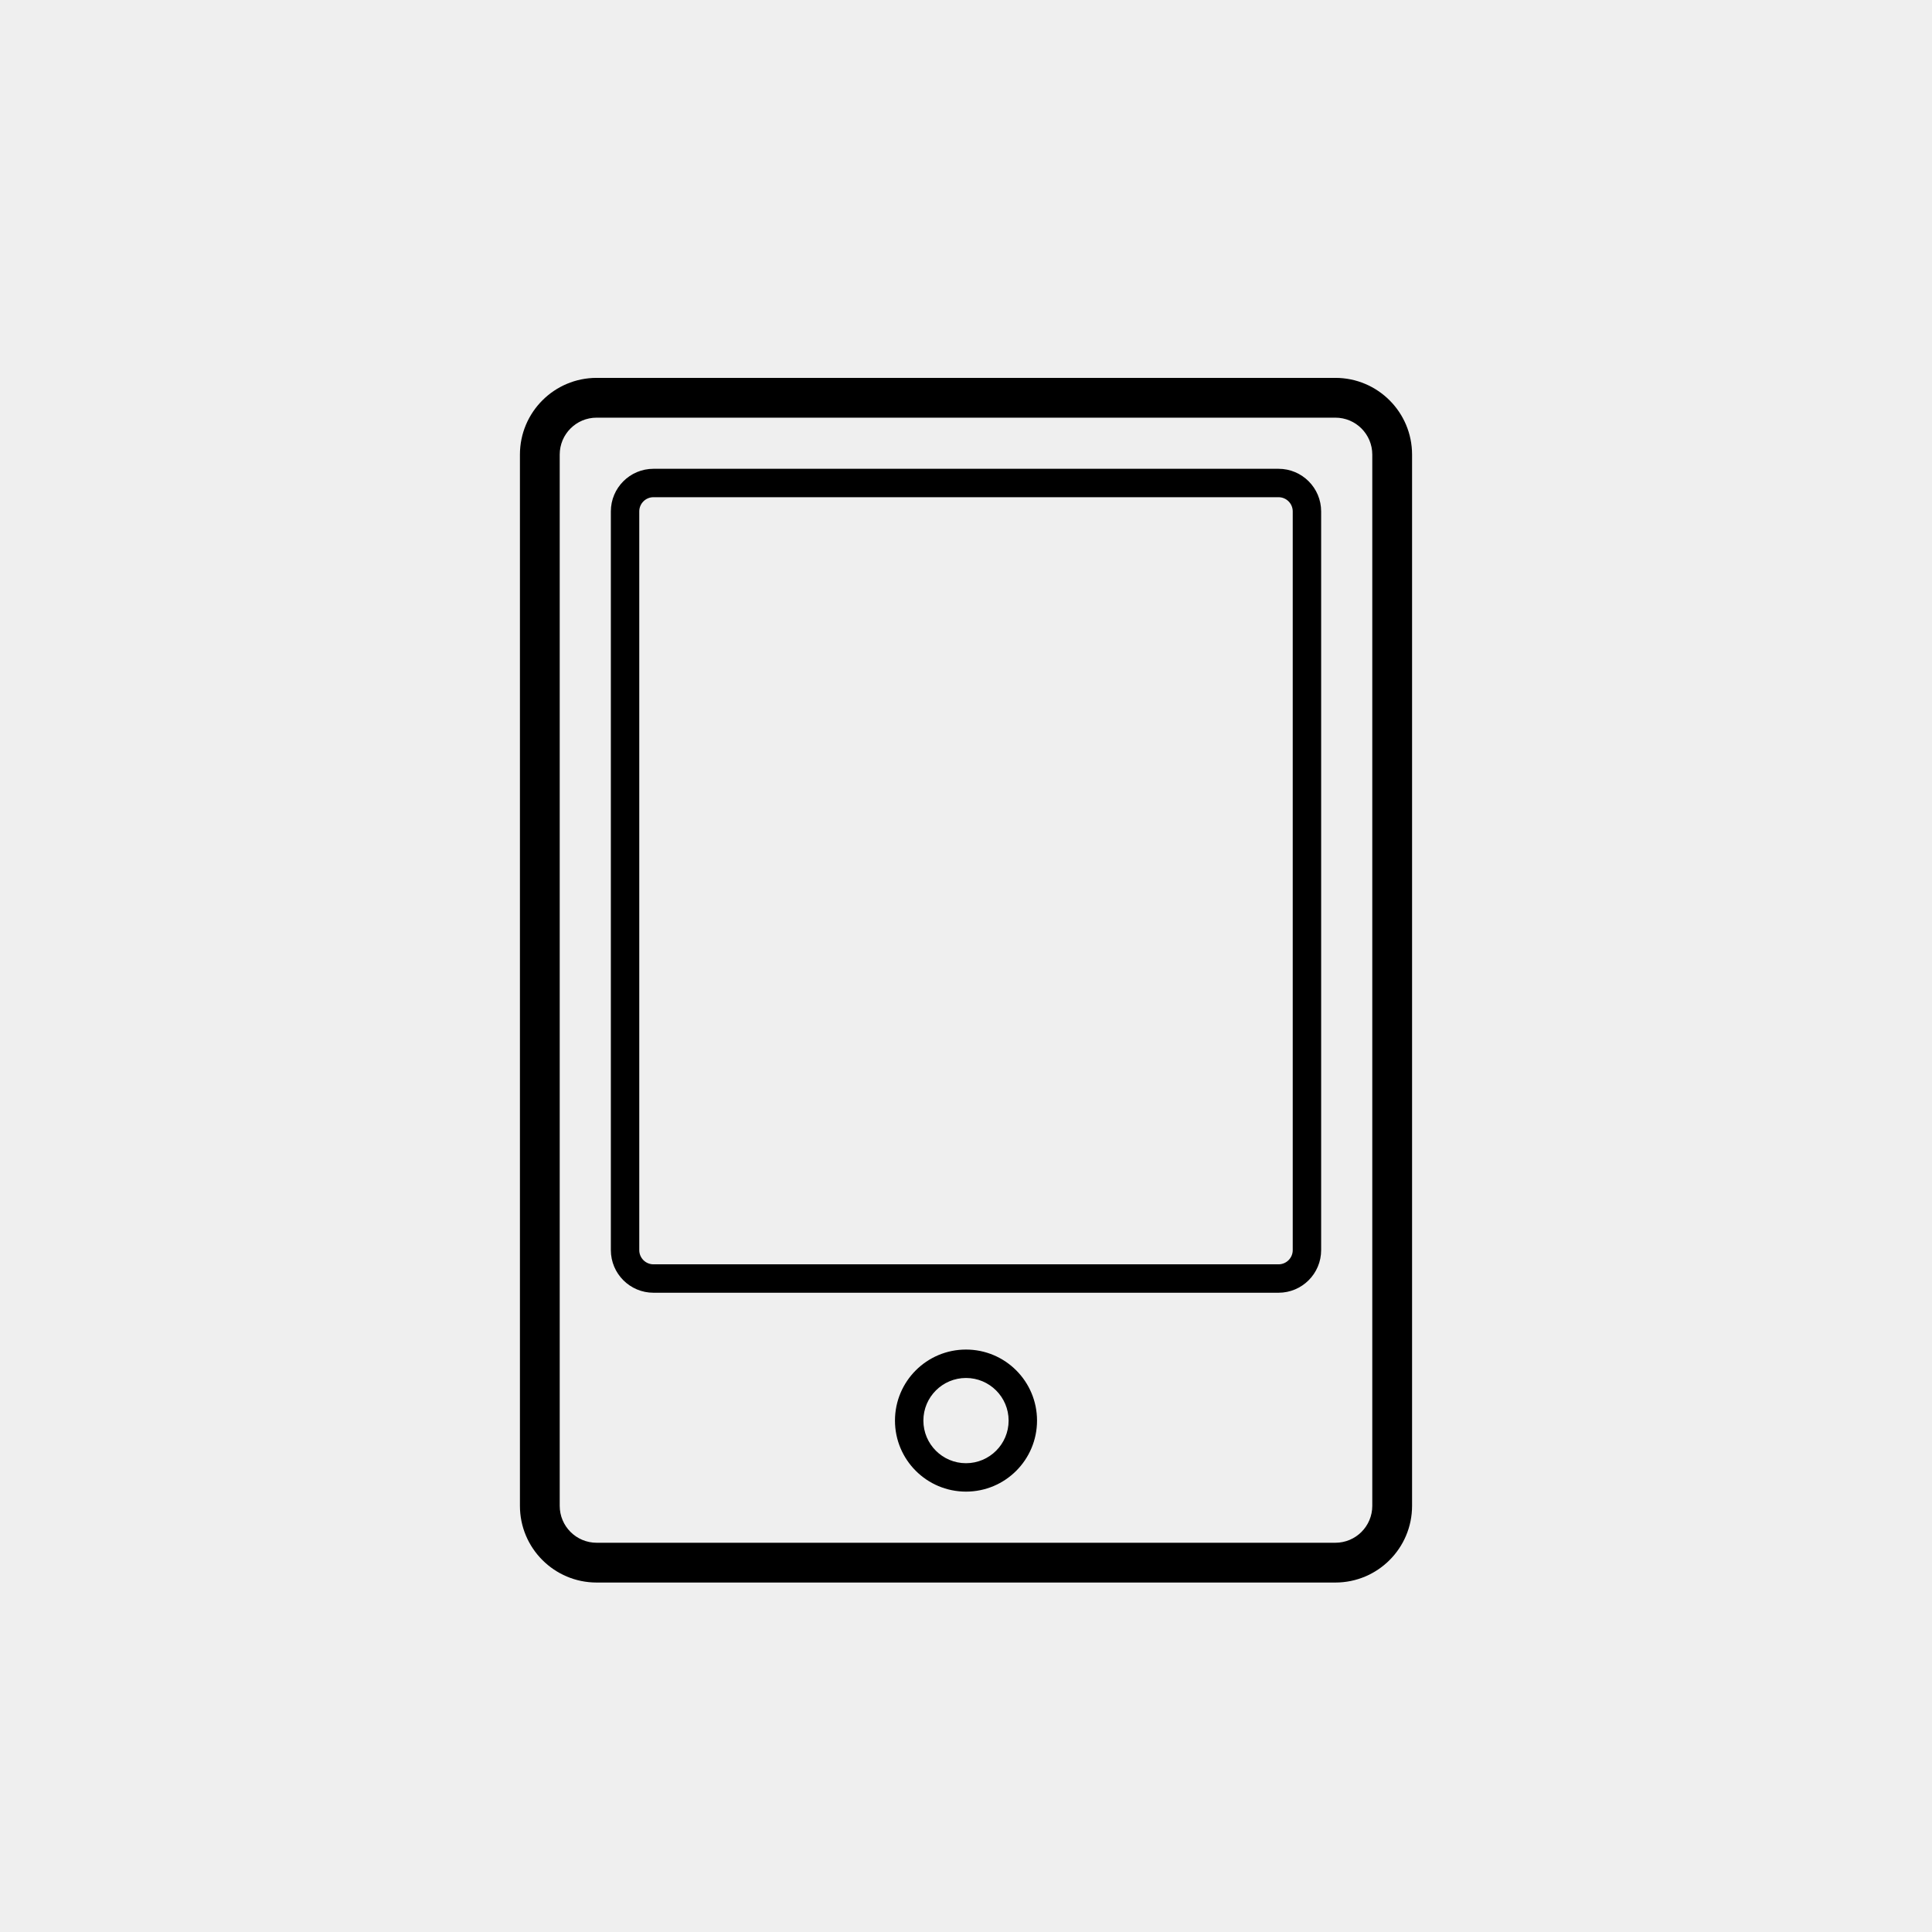
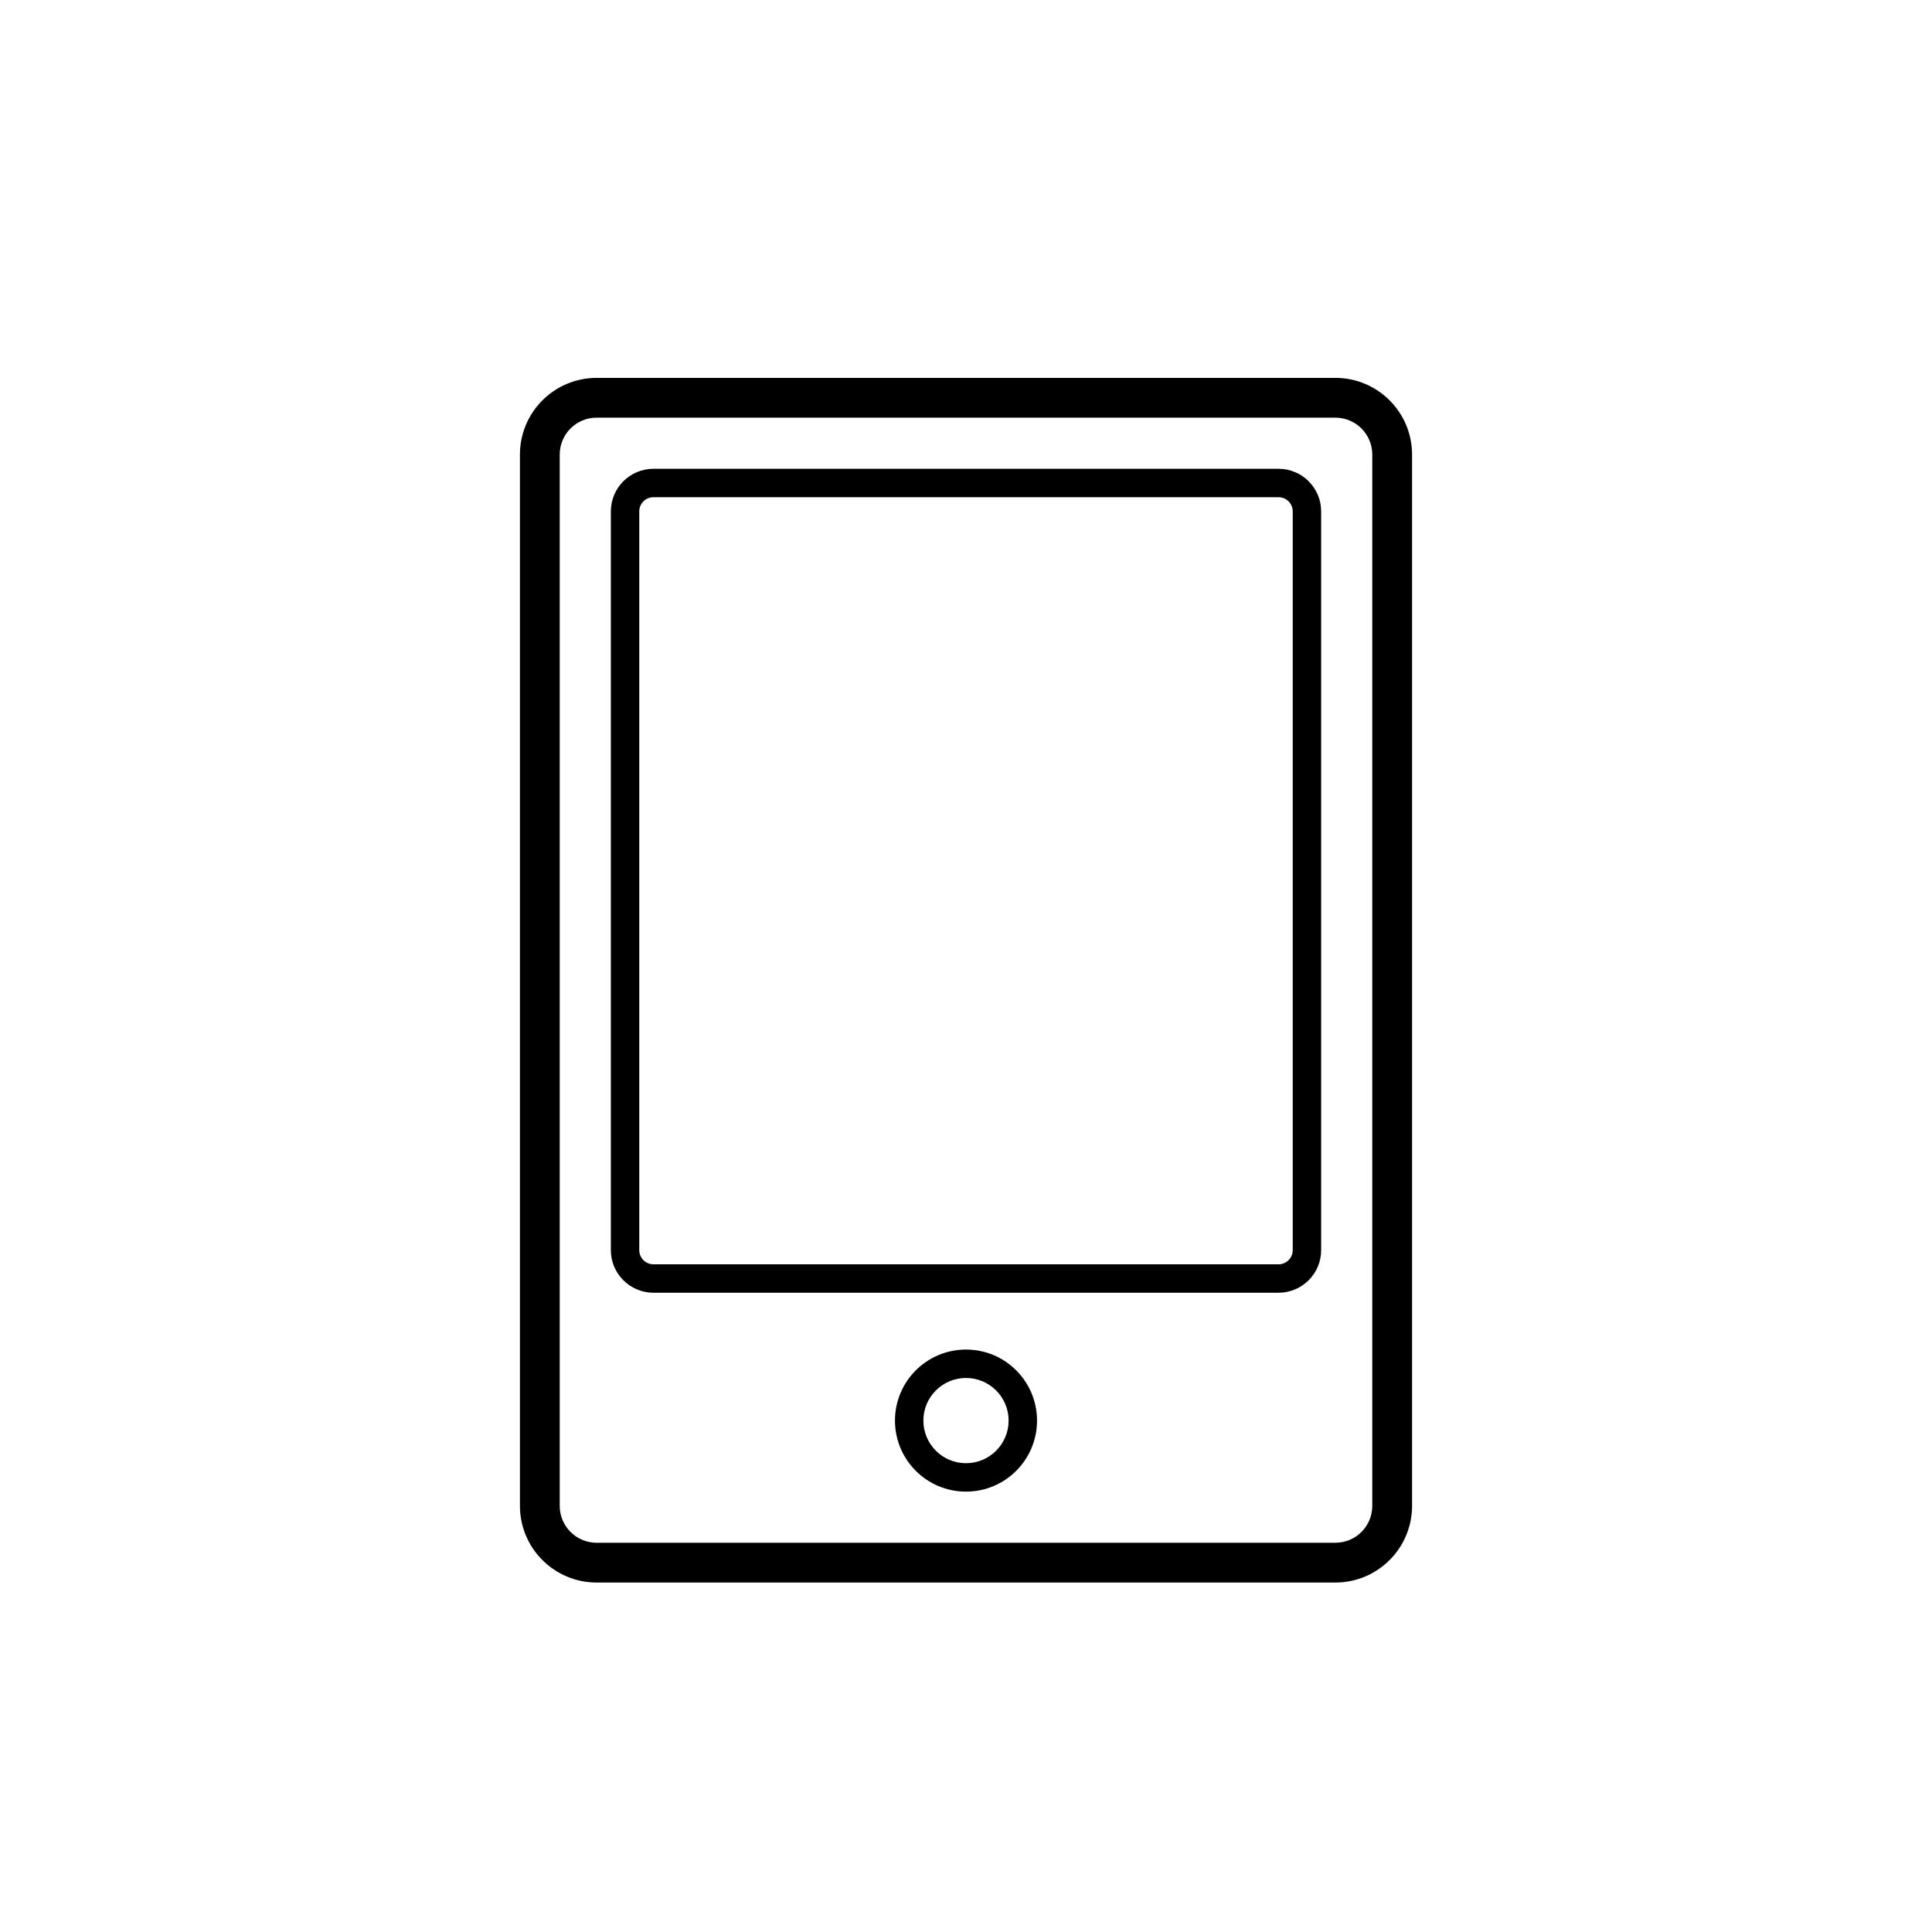
<svg xmlns="http://www.w3.org/2000/svg" width="68px" height="68px" viewBox="0 0 68 68" version="1.1">
  <title>icon-ipad</title>
  <g id="Page-1" stroke="none" stroke-width="1" fill="none" fill-rule="evenodd">
    <g id="icon-ipad" transform="translate(0, 0)">
      <g id="icon-tv-copy" fill="#EFEFEF">
-         <rect id="Rectangle-Copy-12" x="0" y="0" width="68" height="68" />
-       </g>
+         </g>
      <path d="M47,13.3 C48.491,13.3 49.7,14.509 49.7,16 L49.7,16 L49.7,53 C49.7,54.491 48.491,55.7 47,55.7 L47,55.7 L21,55.7 C19.509,55.7 18.3,54.491 18.3,53 L18.3,53 L18.3,16 C18.3,14.509 19.509,13.3 21,13.3 L21,13.3 Z M47,14.7 L21,14.7 C20.282,14.7 19.7,15.282 19.7,16 L19.7,16 L19.7,53 C19.7,53.718 20.282,54.3 21,54.3 L21,54.3 L47,54.3 C47.718,54.3 48.3,53.718 48.3,53 L48.3,53 L48.3,16 C48.3,15.282 47.718,14.7 47,14.7 L47,14.7 Z M34,47.5 C35.381,47.5 36.5,48.619 36.5,50 C36.5,51.381 35.381,52.5 34,52.5 C32.619,52.5 31.5,51.381 31.5,50 C31.5,48.619 32.619,47.5 34,47.5 Z M34,48.5 C33.172,48.5 32.5,49.172 32.5,50 C32.5,50.828 33.172,51.5 34,51.5 C34.828,51.5 35.5,50.828 35.5,50 C35.5,49.172 34.828,48.5 34,48.5 Z M45,16.5 C45.828,16.5 46.5,17.172 46.5,18 L46.5,18 L46.5,44 C46.5,44.828 45.828,45.5 45,45.5 L45,45.5 L23,45.5 C22.172,45.5 21.5,44.828 21.5,44 L21.5,44 L21.5,18 C21.5,17.172 22.172,16.5 23,16.5 L23,16.5 Z M45,17.5 L23,17.5 C22.724,17.5 22.5,17.724 22.5,18 L22.5,18 L22.5,44 C22.5,44.276 22.724,44.5 23,44.5 L23,44.5 L45,44.5 C45.276,44.5 45.5,44.276 45.5,44 L45.5,44 L45.5,18 C45.5,17.724 45.276,17.5 45,17.5 L45,17.5 Z" id="Combined-Shape" fill="#000000" fill-rule="nonzero" />
    </g>
  </g>
</svg>